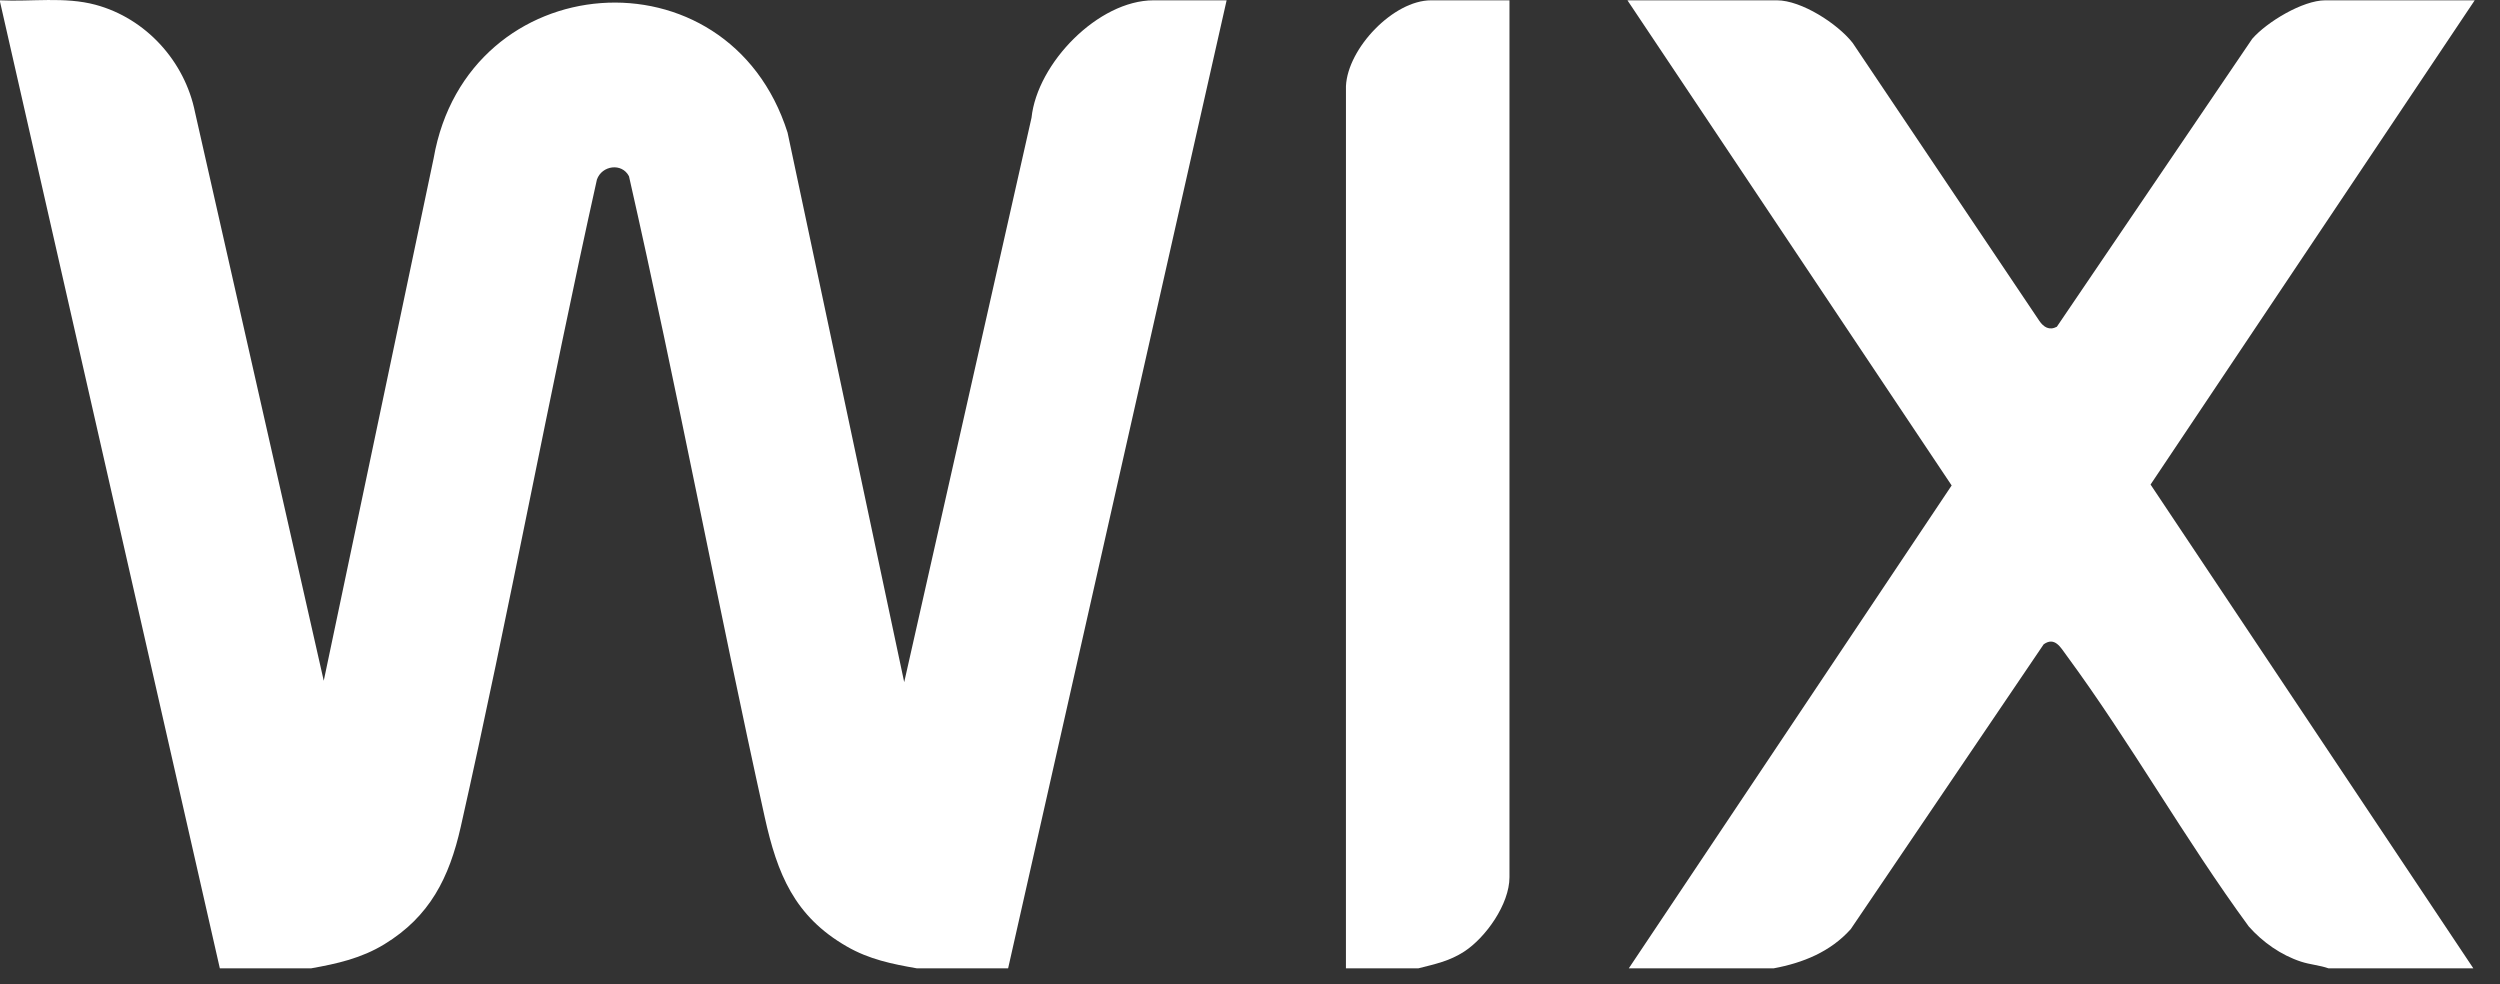
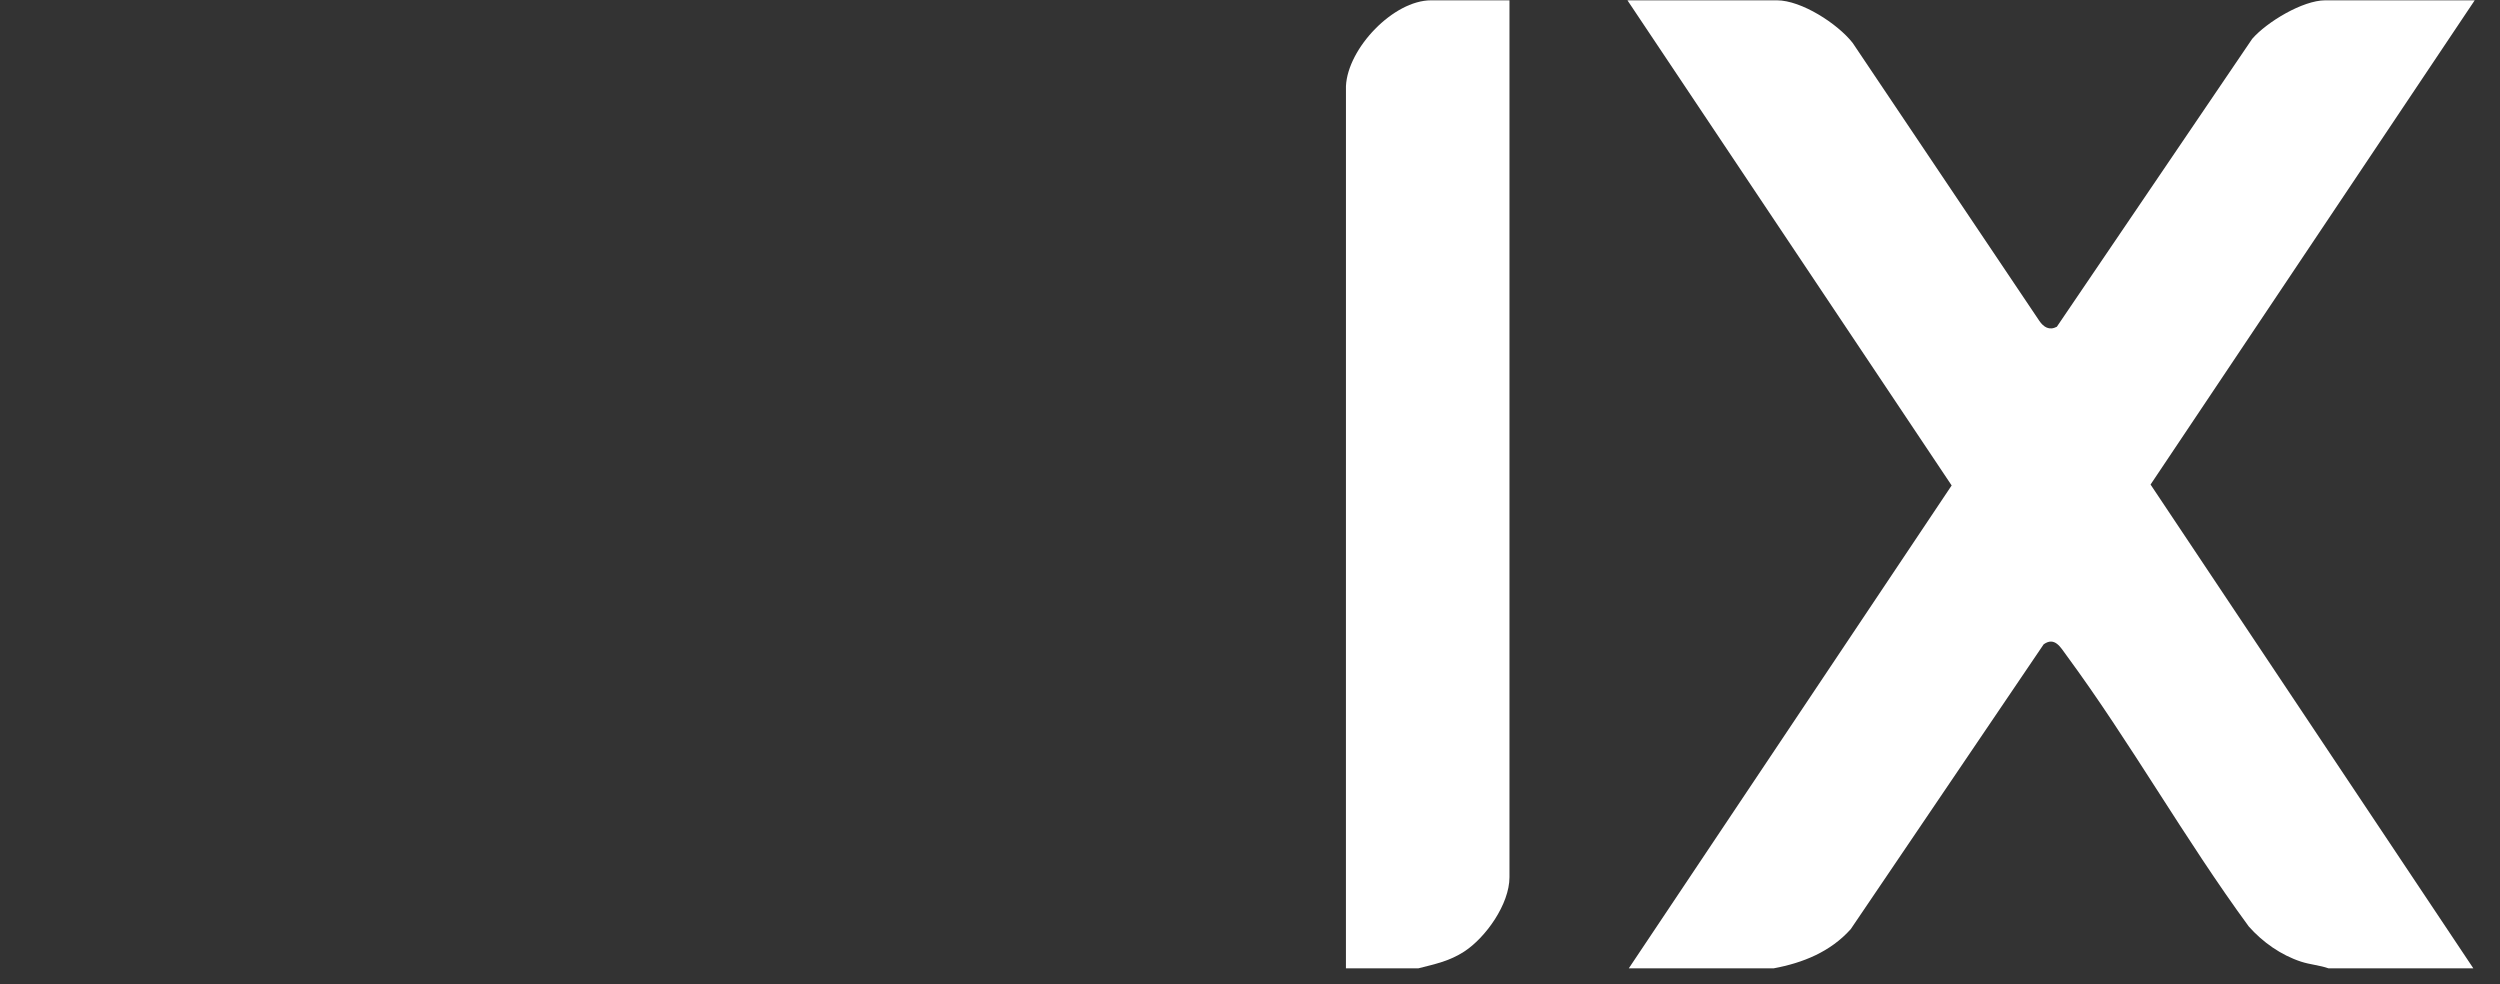
<svg xmlns="http://www.w3.org/2000/svg" fill="none" height="100%" overflow="visible" preserveAspectRatio="none" style="display: block;" viewBox="0 0 94 37" width="100%">
  <rect x="0" y="0" width="94" height="37" fill="#333333" stroke="none" />
  <g clip-path="url(#clip0_0_5764)" id="Layer_1">
-     <path d="M-3.35364e-06 0.012C1.187 0.069 2.435 -0.131 3.59 0.179C5.48 0.687 6.948 2.297 7.334 4.225L12.173 25.597L16.305 5.951C17.57 -1.297 27.385 -2.039 29.613 4.987L33.998 25.649L38.785 4.427C39 2.377 41.294 0.012 43.374 0.012H46.121L37.905 36.41H34.477C33.533 36.245 32.681 36.072 31.841 35.588C29.867 34.453 29.226 32.858 28.754 30.727C26.982 22.711 25.466 14.631 23.65 6.627C23.382 6.11 22.629 6.22 22.444 6.752C20.643 14.841 19.147 23.006 17.324 31.09C16.893 33 16.162 34.461 14.45 35.505C13.587 36.031 12.677 36.236 11.694 36.41H8.266L-3.35364e-06 0.063V0.012Z" fill="white" id="Vector" />
    <path d="M61.242 36.41L73.382 18.253L61.192 0.012H66.812C67.734 0.012 69.094 0.892 69.659 1.612L76.676 12.06C76.839 12.301 77.054 12.436 77.337 12.286L84.683 1.46C85.234 0.826 86.584 0.012 87.428 0.012H93.049L80.861 18.219L92.998 36.41H87.554C87.218 36.292 86.861 36.27 86.519 36.158C85.761 35.909 85.083 35.43 84.555 34.837C82.151 31.559 80.098 27.899 77.696 24.637C77.48 24.344 77.261 23.929 76.842 24.226L69.586 34.938C68.821 35.79 67.79 36.205 66.687 36.41H61.243H61.242Z" fill="white" id="Vector_2" />
    <path d="M50.607 36.41L50.608 3.236C50.675 1.813 52.394 0.012 53.807 0.012H56.756V32.983C56.756 33.994 55.867 35.251 55.049 35.782C54.498 36.139 53.952 36.251 53.328 36.41H50.607V36.41Z" fill="white" id="Vector_3" />
  </g>
  <defs>
    <clipPath id="clip0_0_5764">
      <rect fill="white" height="36.399" width="93.077" />
    </clipPath>
  </defs>
</svg>